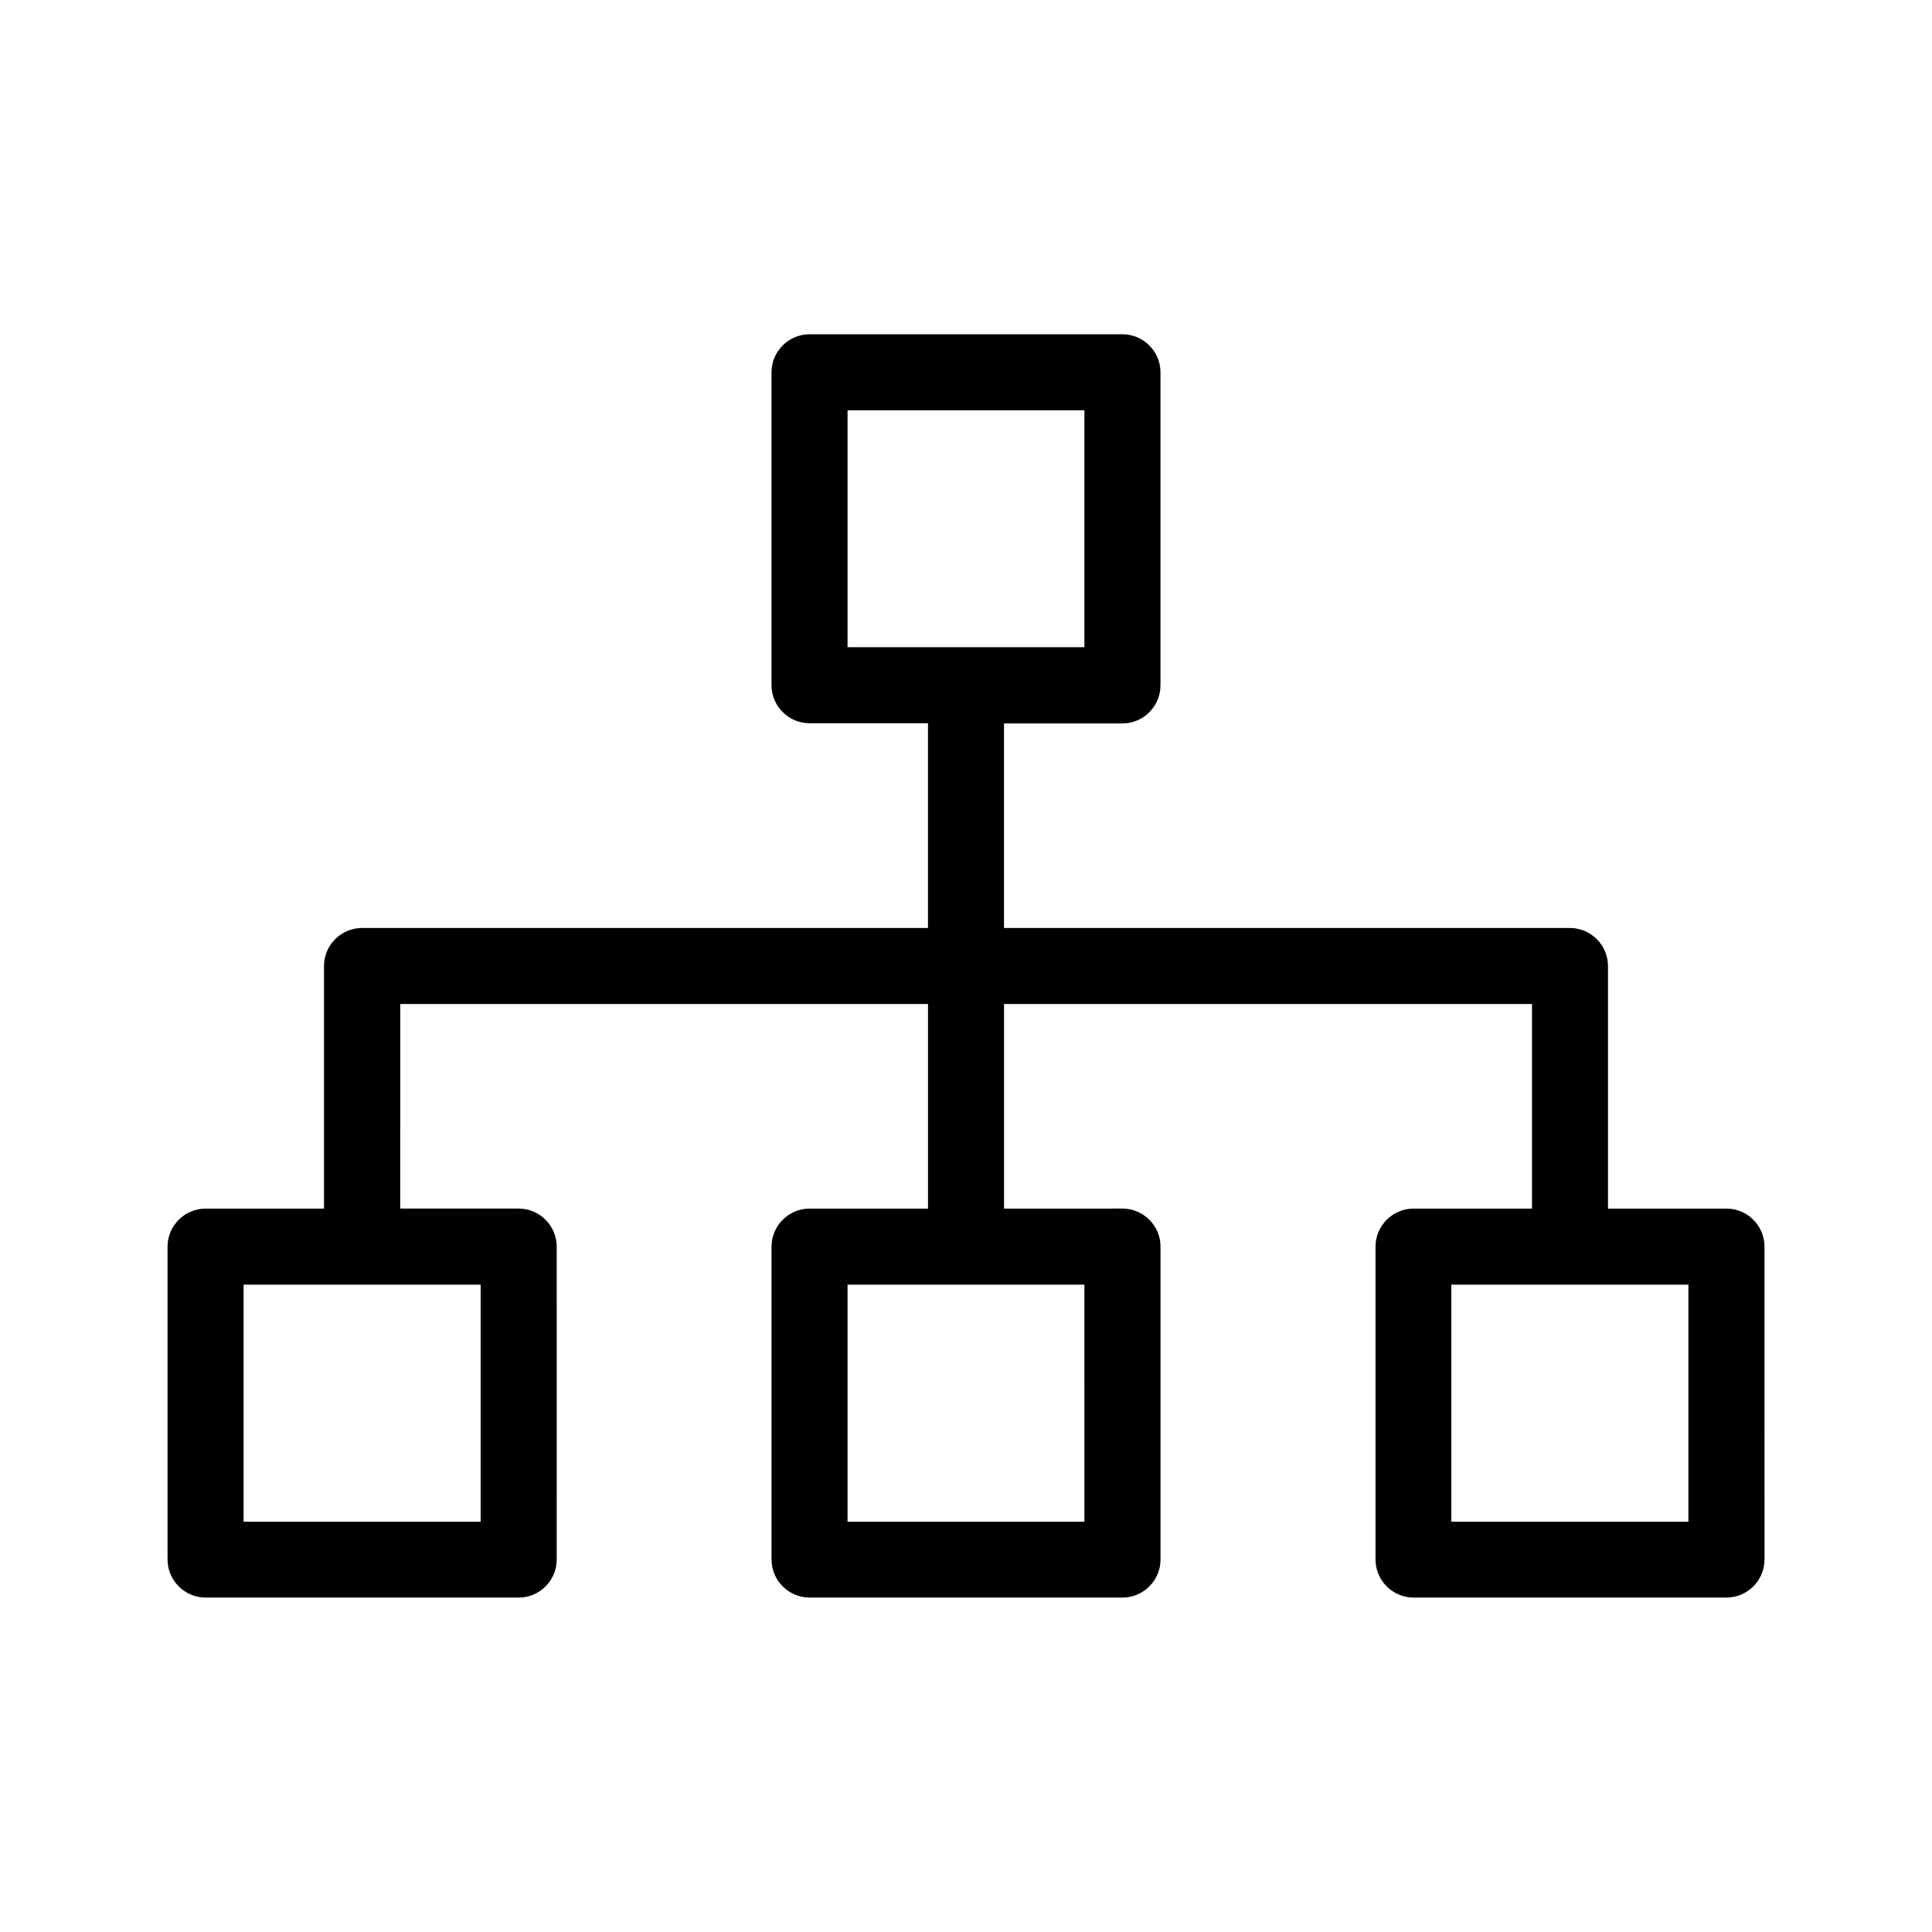
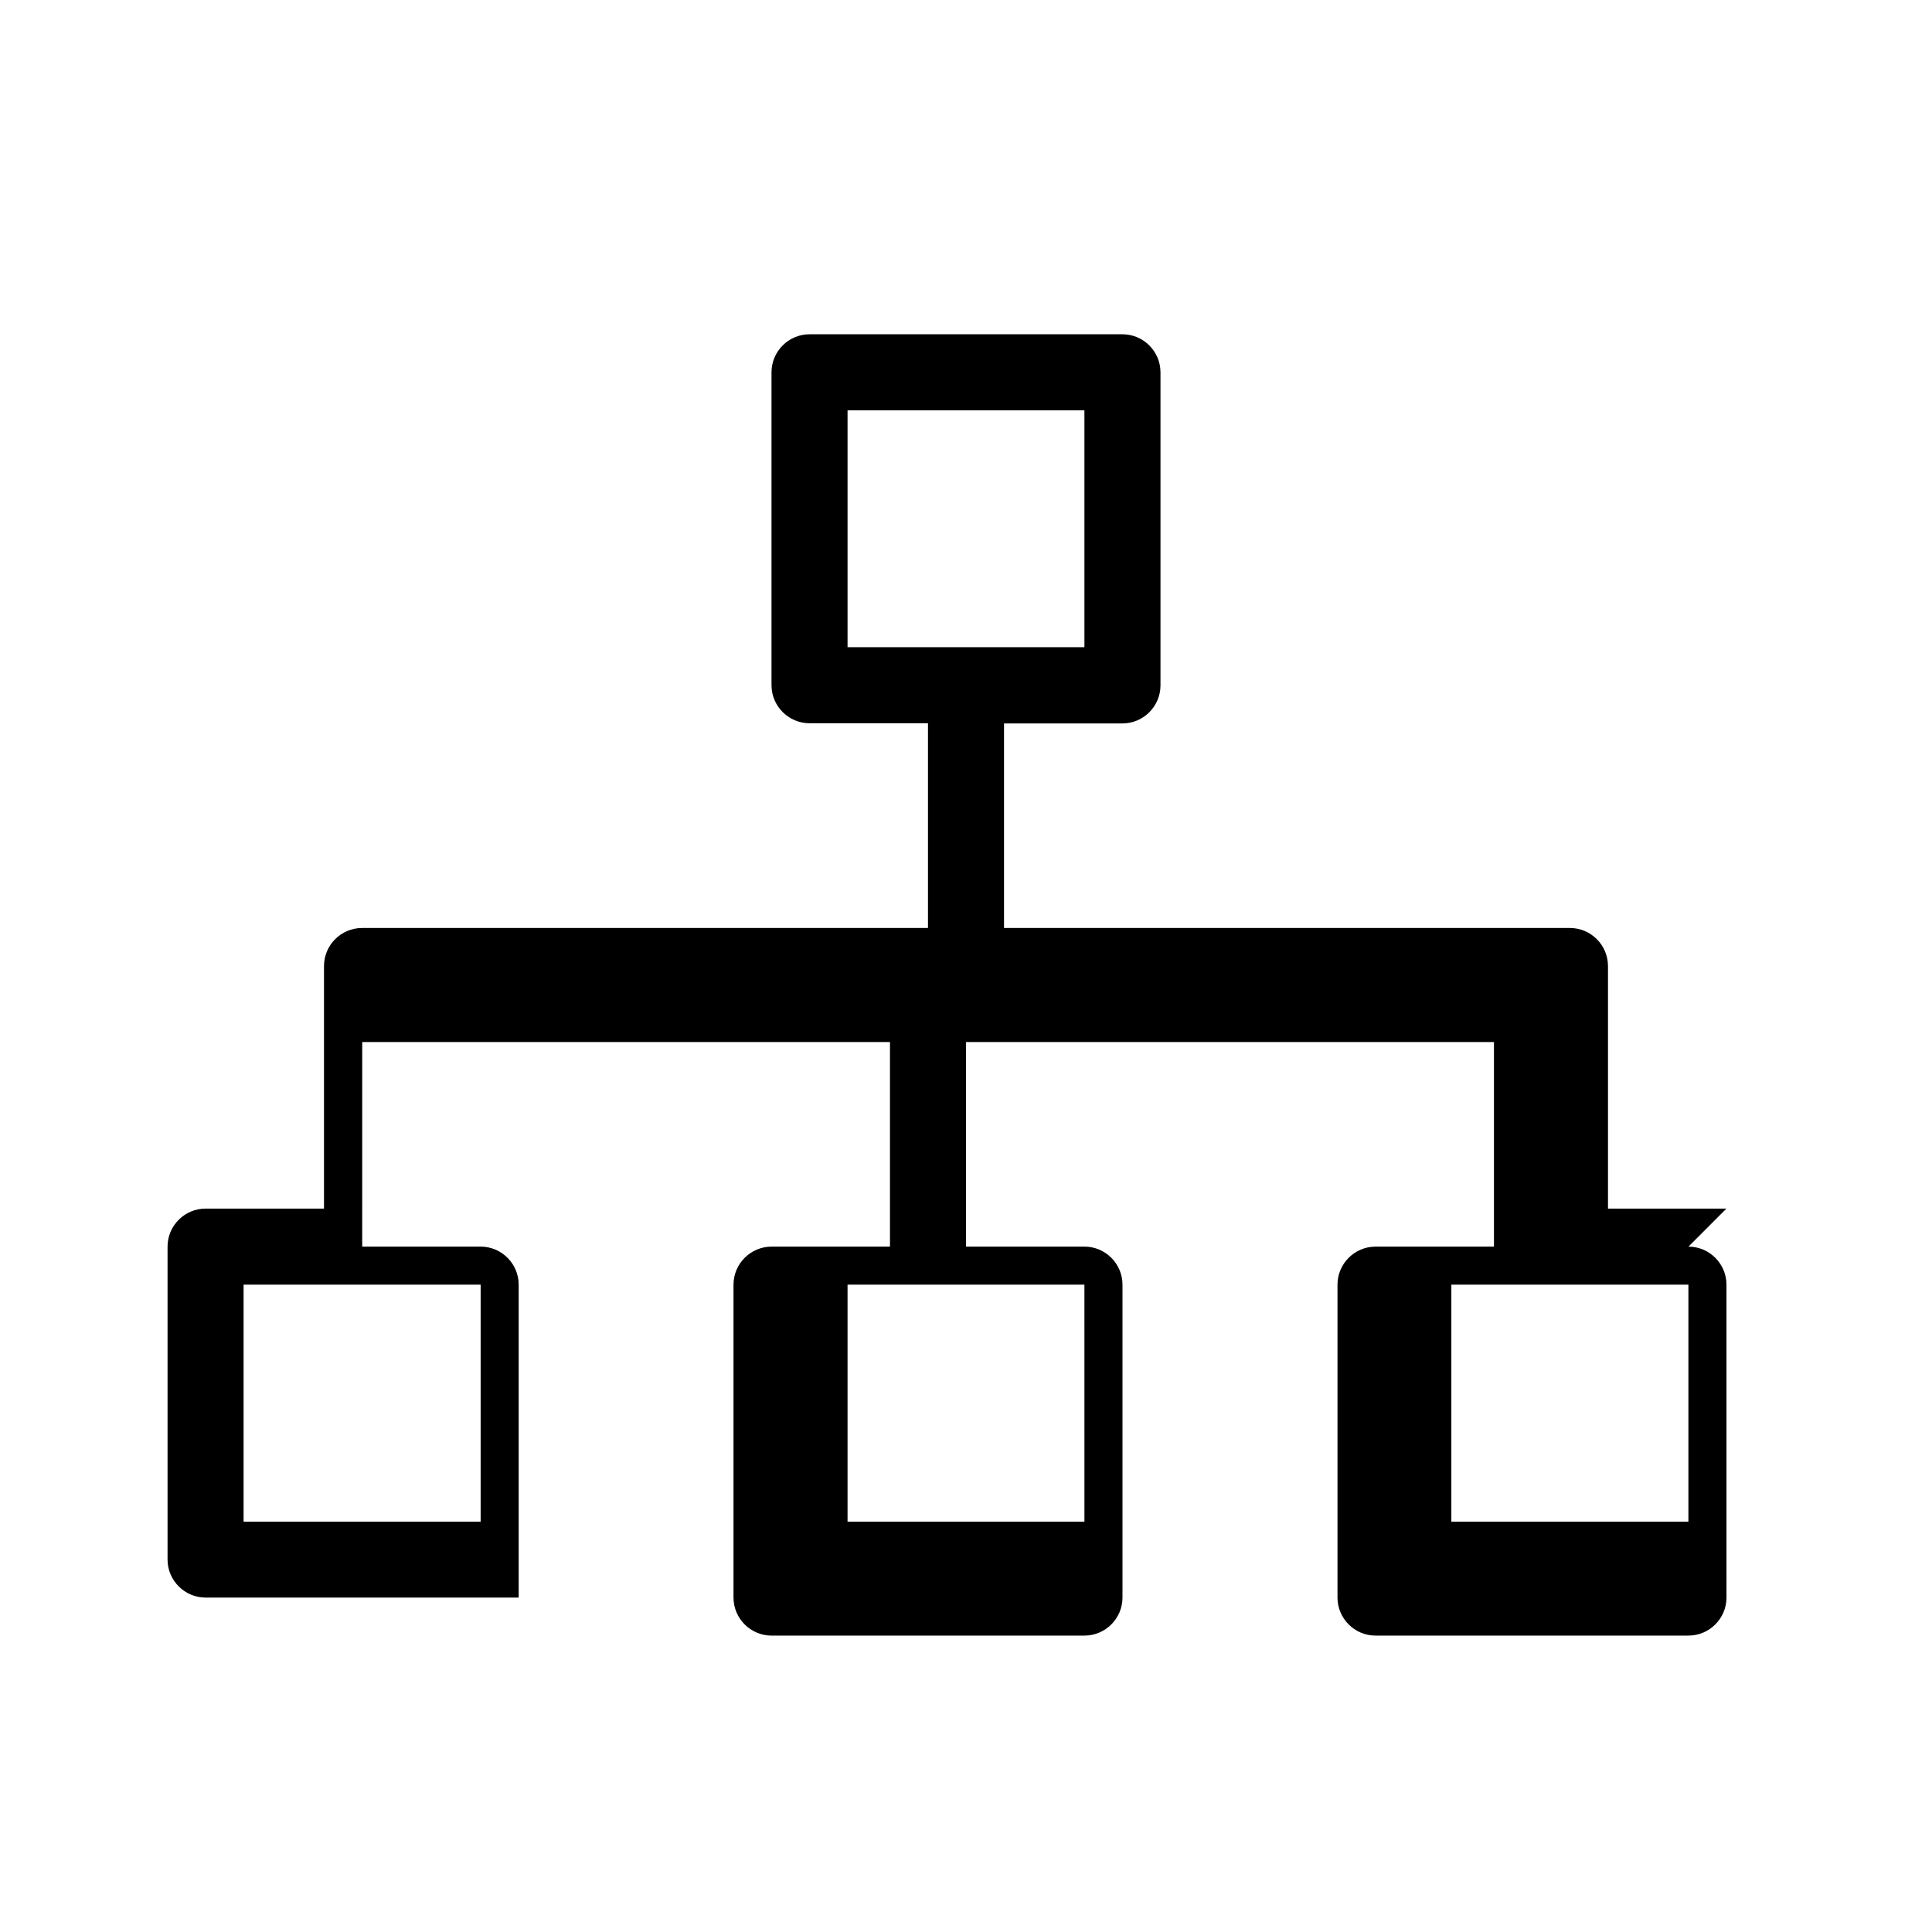
<svg xmlns="http://www.w3.org/2000/svg" fill="#000000" width="800px" height="800px" version="1.1" viewBox="144 144 512 512">
-   <path d="m601.52 464.29h-31.387v-64.285c0-5.543-4.535-10.078-10.078-10.078h-149.98v-54.211h31.387c5.543 0 10.078-4.535 10.078-10.078v-82.973c0-5.543-4.535-10.078-10.078-10.078h-82.926c-5.543 0-10.078 4.535-10.078 10.078v82.926c0 5.543 4.535 10.078 10.078 10.078l31.387-0.004v54.262h-149.98c-5.543 0-10.078 4.535-10.078 10.078v64.285h-31.383c-5.543 0-10.078 4.535-10.078 10.078v82.926c0 5.543 4.535 10.078 10.078 10.078h82.977c5.543 0 10.078-4.535 10.078-10.078l-0.004-82.93c0-5.543-4.535-10.078-10.078-10.078h-31.387l0.004-54.207h139.86v54.211h-31.387c-5.543 0-10.078 4.535-10.078 10.078v82.926c0 5.543 4.535 10.078 10.078 10.078h82.926c5.543 0 10.078-4.535 10.078-10.078v-82.93c0-5.543-4.535-10.078-10.078-10.078l-31.387 0.004v-54.211h139.91v54.211h-31.387c-5.543 0-10.078 4.535-10.078 10.078v82.926c0 5.543 4.535 10.078 10.078 10.078l82.93-0.004c5.543 0 10.078-4.535 10.078-10.078l-0.004-82.926c0-5.539-4.535-10.074-10.074-10.074zm-232.91-211.55h62.773v62.773h-62.773zm-97.234 294.53h-62.824v-62.824h62.824zm160.01 0h-62.777v-62.824h62.773zm160.06 0h-62.824v-62.824h62.824z" />
+   <path d="m601.52 464.29h-31.387v-64.285c0-5.543-4.535-10.078-10.078-10.078h-149.98v-54.211h31.387c5.543 0 10.078-4.535 10.078-10.078v-82.973c0-5.543-4.535-10.078-10.078-10.078h-82.926c-5.543 0-10.078 4.535-10.078 10.078v82.926c0 5.543 4.535 10.078 10.078 10.078l31.387-0.004v54.262h-149.98c-5.543 0-10.078 4.535-10.078 10.078v64.285h-31.383c-5.543 0-10.078 4.535-10.078 10.078v82.926c0 5.543 4.535 10.078 10.078 10.078h82.977l-0.004-82.93c0-5.543-4.535-10.078-10.078-10.078h-31.387l0.004-54.207h139.86v54.211h-31.387c-5.543 0-10.078 4.535-10.078 10.078v82.926c0 5.543 4.535 10.078 10.078 10.078h82.926c5.543 0 10.078-4.535 10.078-10.078v-82.93c0-5.543-4.535-10.078-10.078-10.078l-31.387 0.004v-54.211h139.91v54.211h-31.387c-5.543 0-10.078 4.535-10.078 10.078v82.926c0 5.543 4.535 10.078 10.078 10.078l82.93-0.004c5.543 0 10.078-4.535 10.078-10.078l-0.004-82.926c0-5.539-4.535-10.074-10.074-10.074zm-232.91-211.55h62.773v62.773h-62.773zm-97.234 294.53h-62.824v-62.824h62.824zm160.01 0h-62.777v-62.824h62.773zm160.06 0h-62.824v-62.824h62.824z" />
</svg>